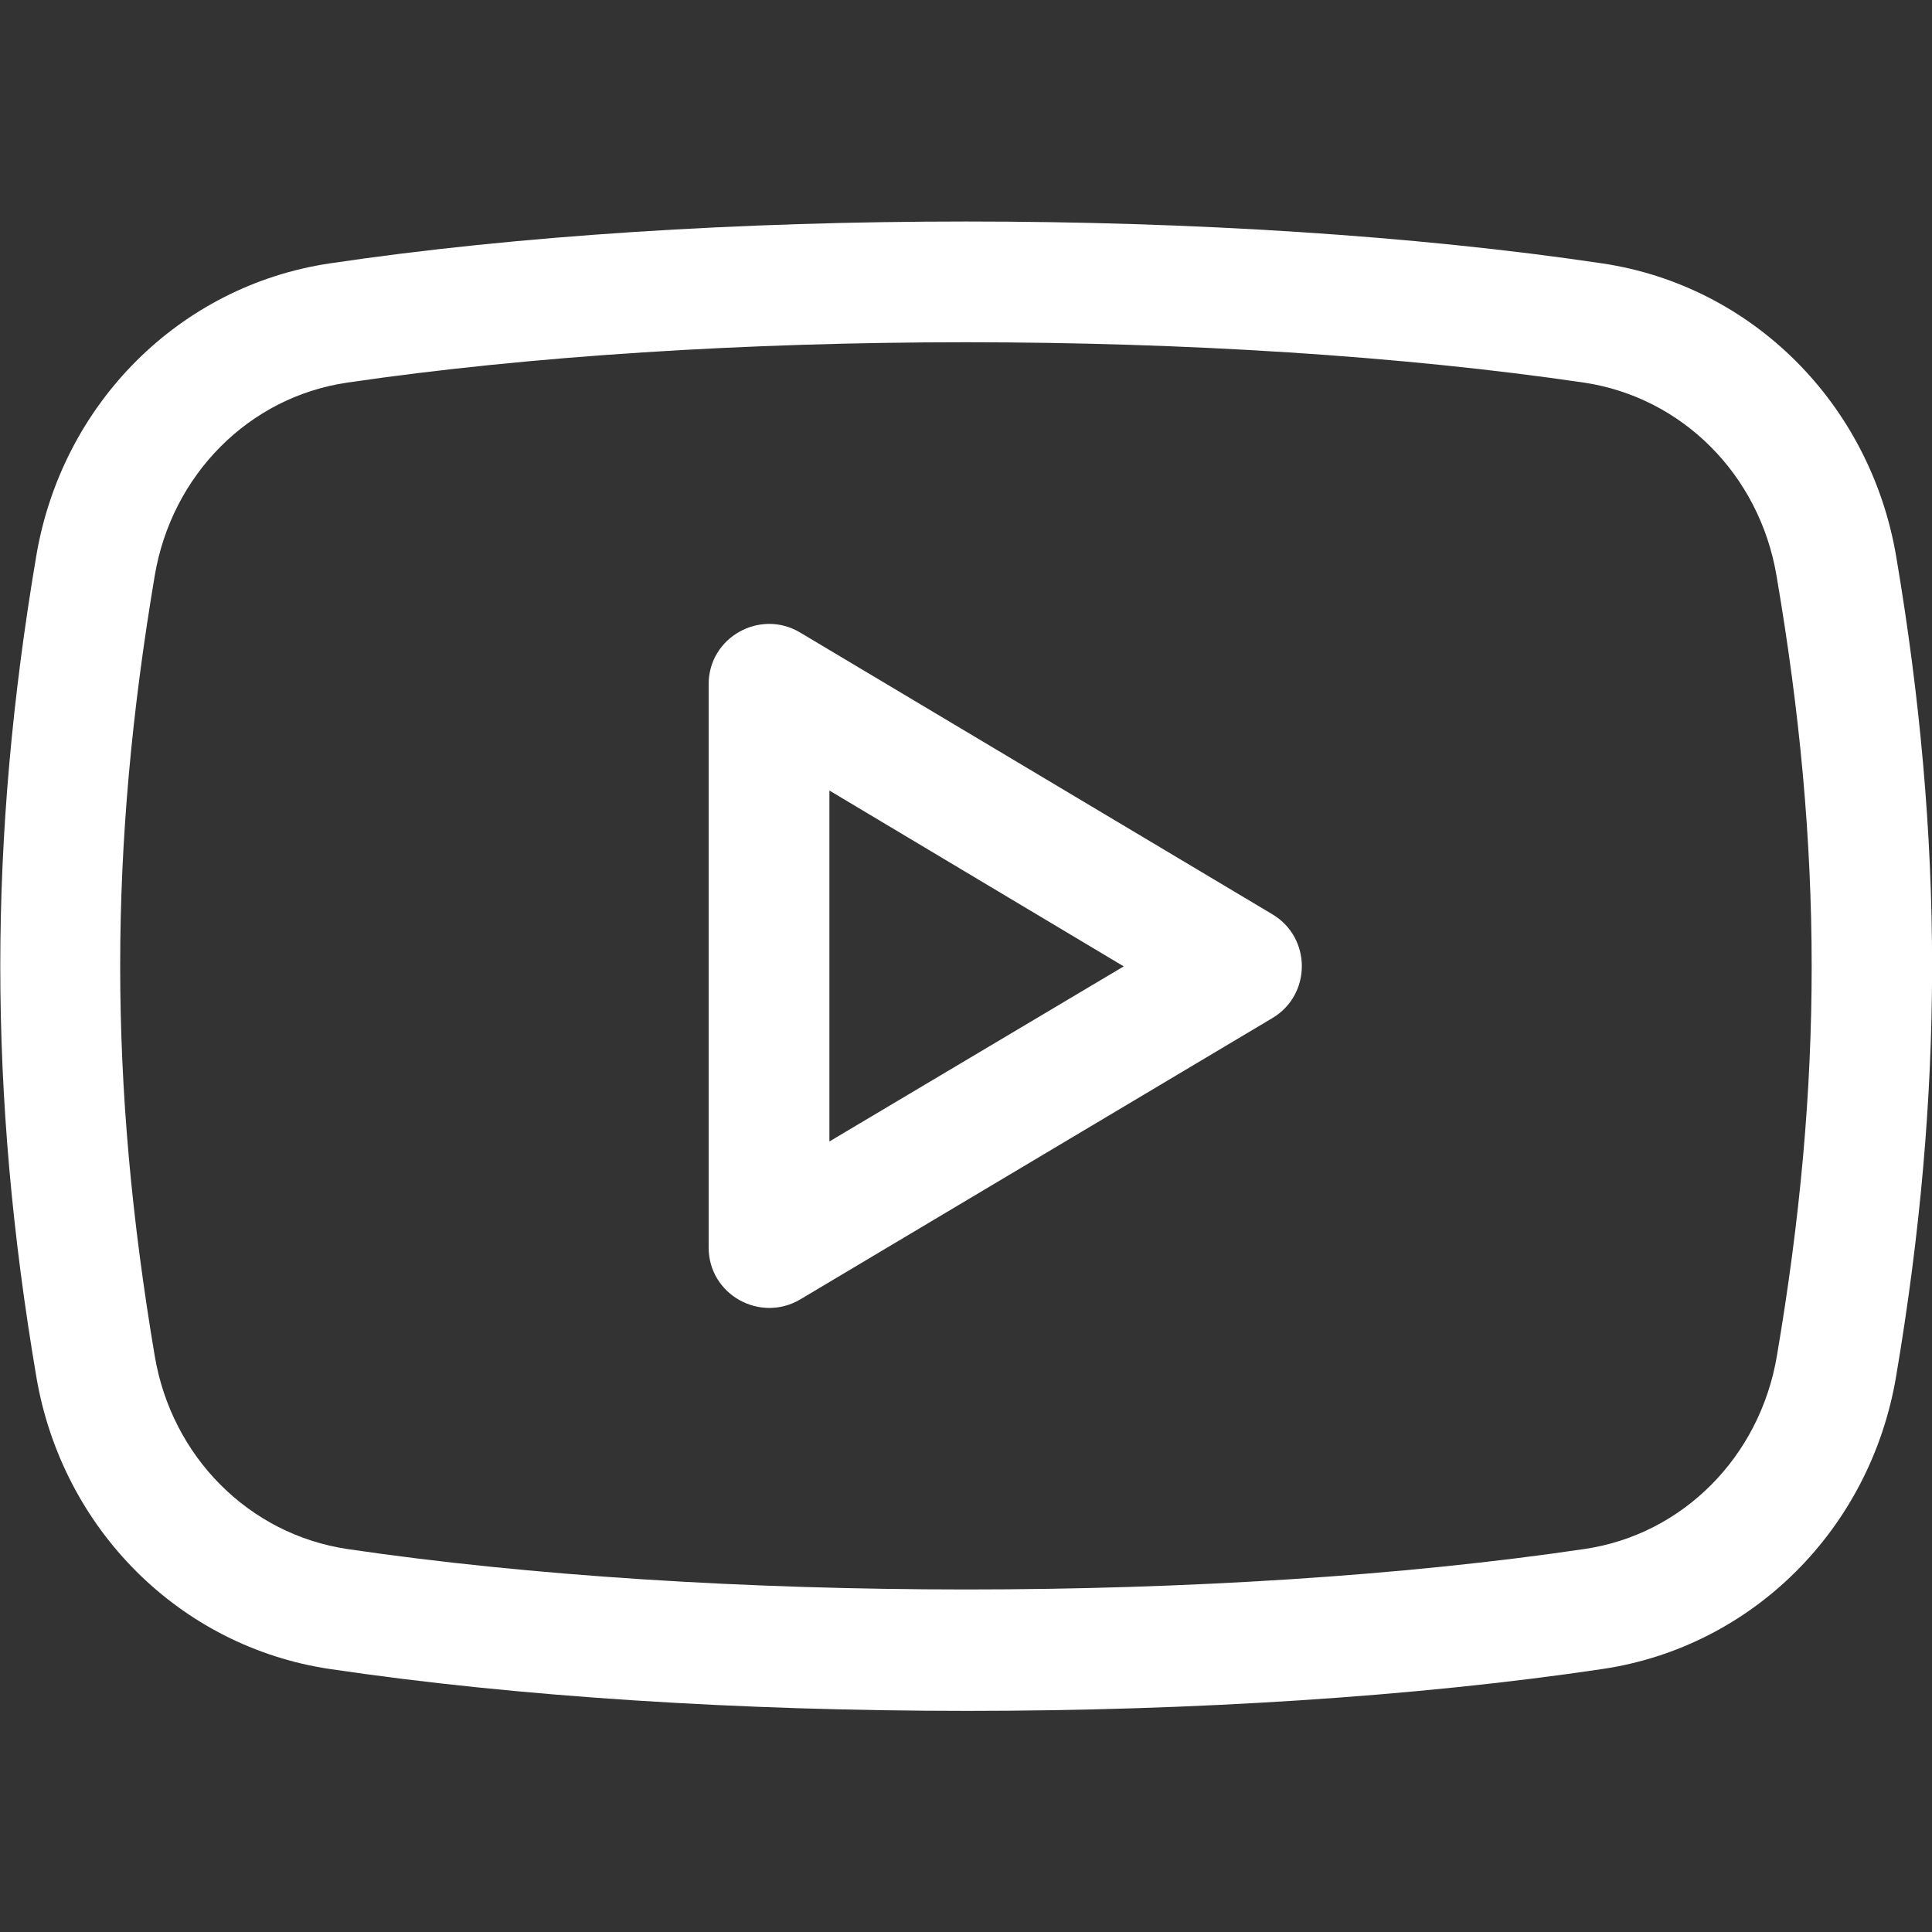
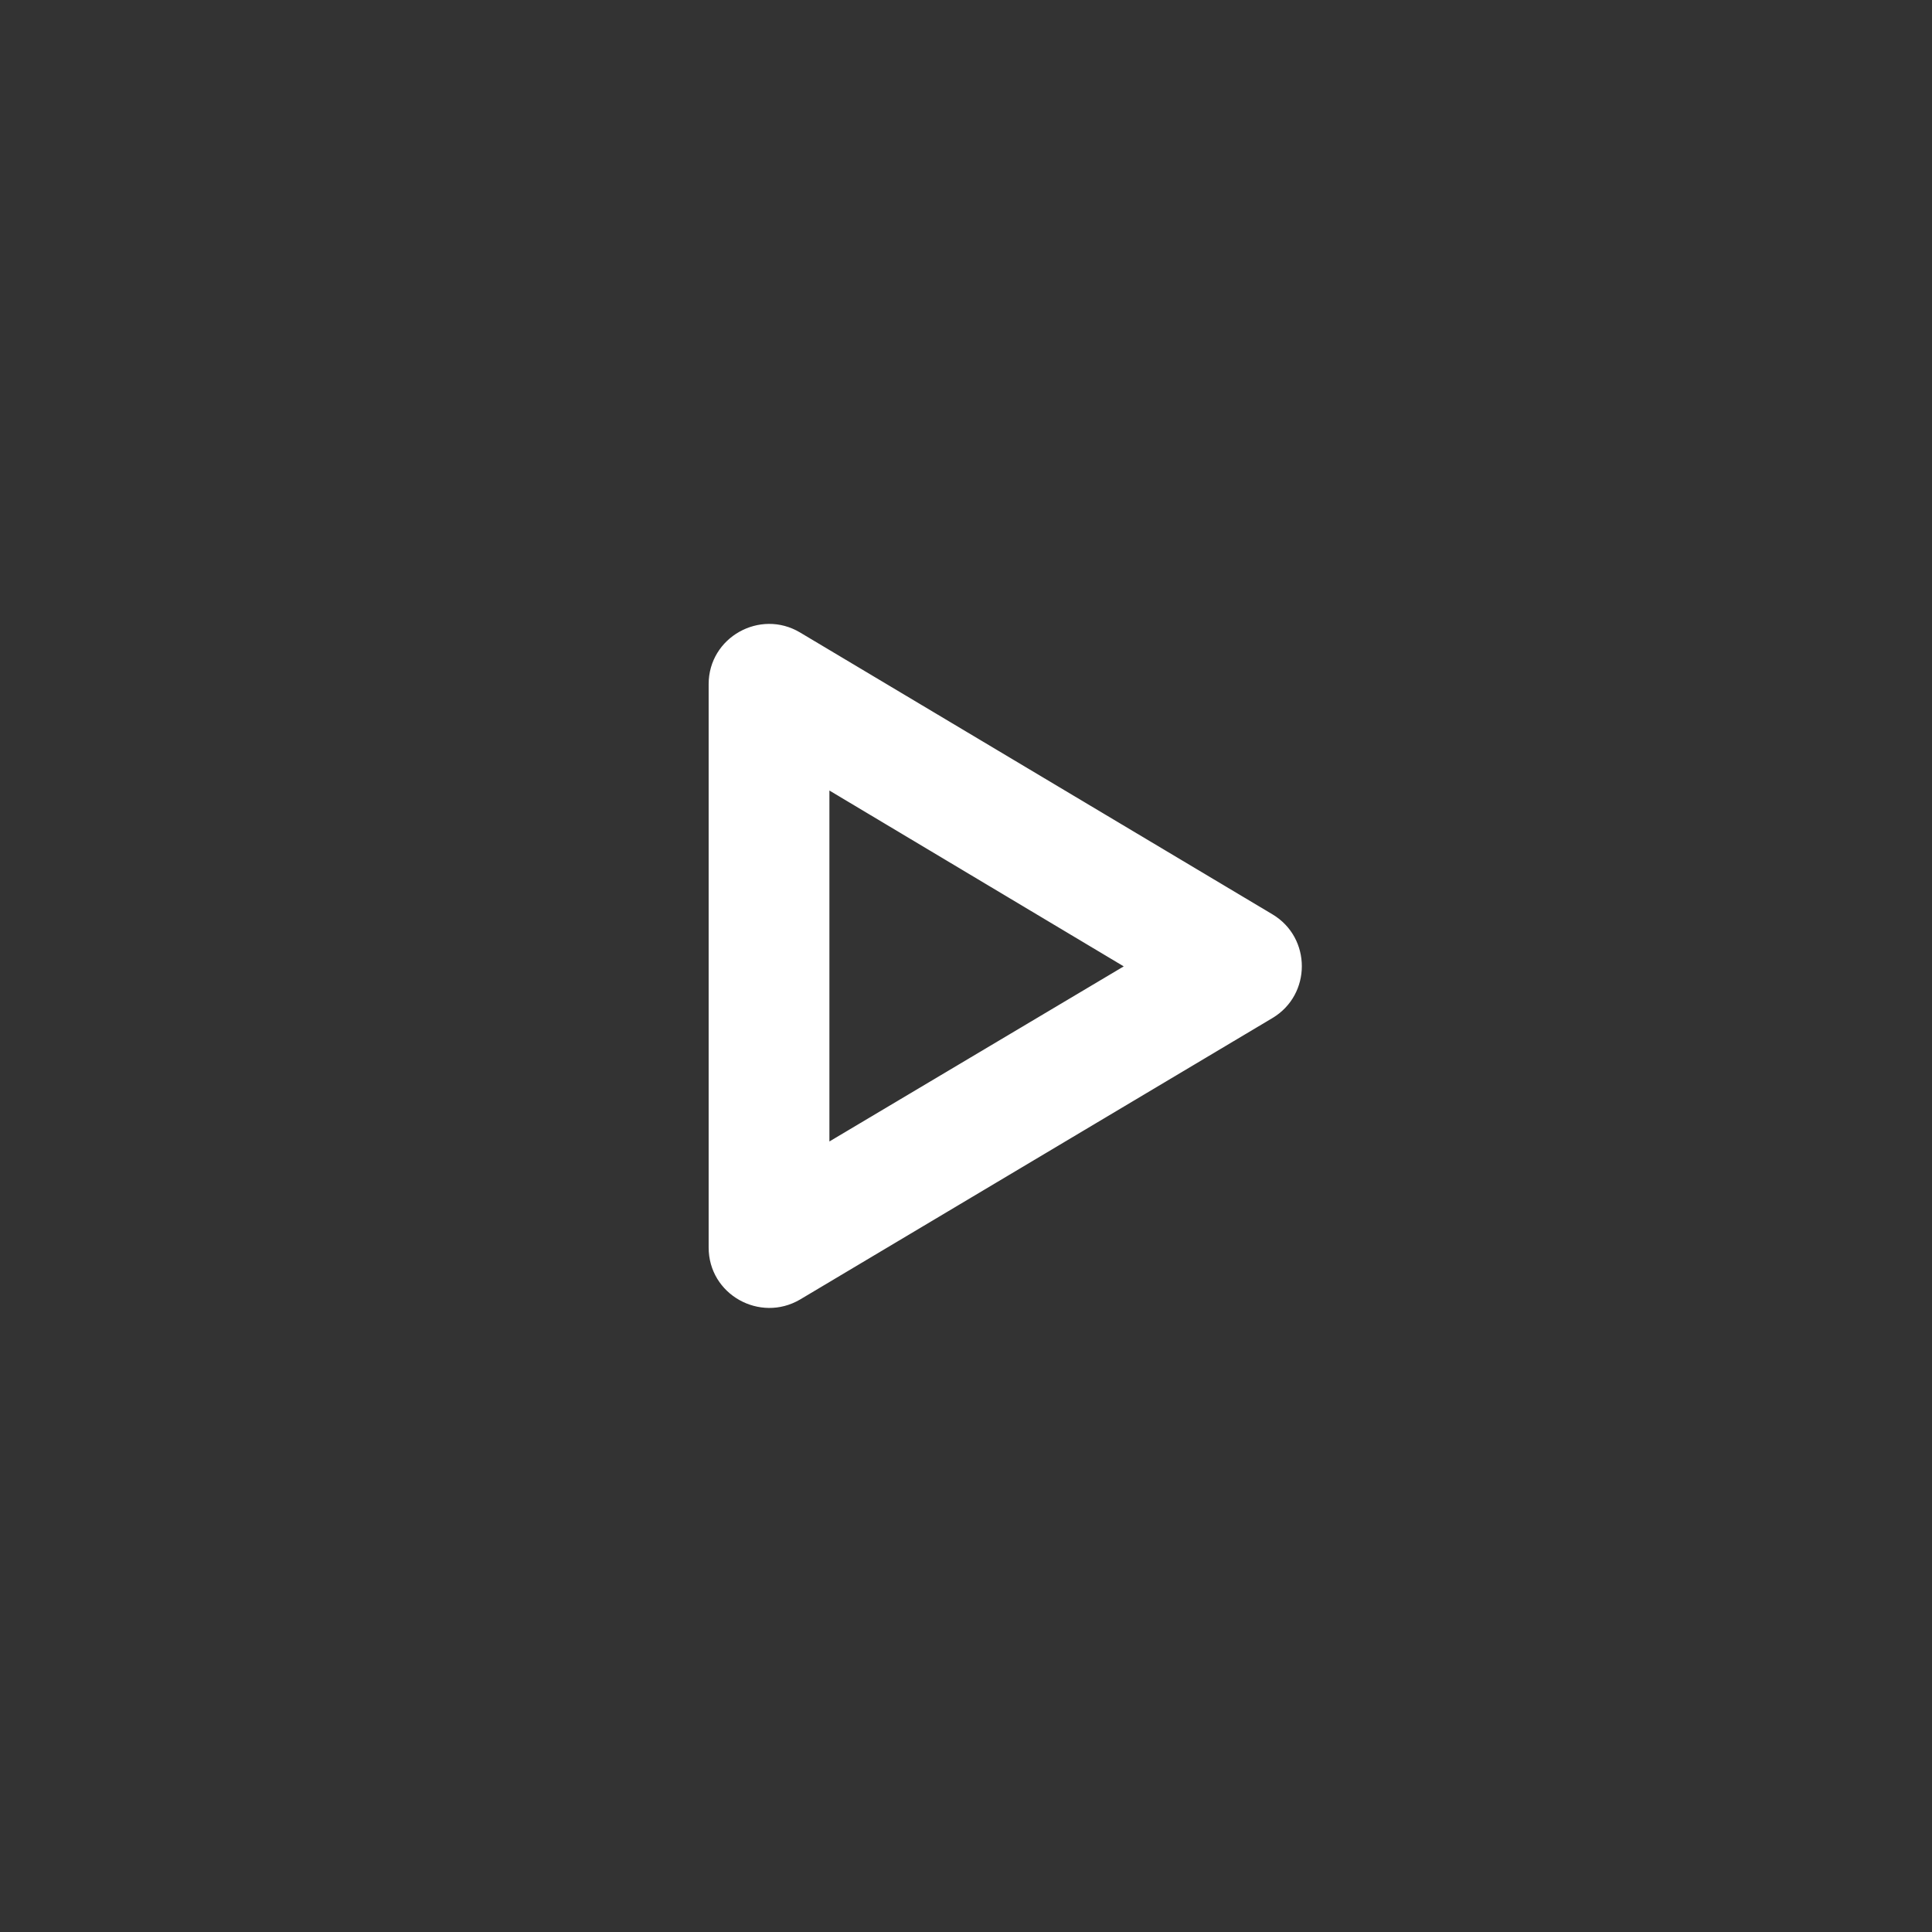
<svg xmlns="http://www.w3.org/2000/svg" version="1.1" id="regular" x="0px" y="0px" viewBox="0 0 512 512" style="enable-background:new 0 0 512 512;" xml:space="preserve">
  <rect x="0" y="0" width="512" height="512" fill="#333333" stroke="none" />
  <style type="text/css">
	.st0{fill:#FFFFFF;}
</style>
  <path class="st0" d="M212,167.6c-10.6-6.3-24.2,1.3-24.2,13.7v149.3c0,12.5,13.6,20,24.2,13.8l125.2-74.6c10.4-6.2,10.4-21.3,0-27.5  L212,167.6z M219.8,302.5v-93l78,46.6L219.8,302.5z" />
-   <path class="st0" d="M424.6,69.8C325.4,55,186.7,55,87.4,69.8c-39.7,5.9-71,37.1-77.8,77.6c-12.7,75.2-12.7,142.2,0,217.3  c6.8,40.5,38.1,71.7,77.8,77.6c49.7,7.4,109.3,11.1,168.9,11.1c59.4,0,118.8-3.7,168.4-11.1c39.7-5.9,71-37.1,77.8-77.6  c12.7-75.2,12.7-142.2,0-217.3C495.6,106.9,464.3,75.7,424.6,69.8L424.6,69.8z M470.9,359.3c-4.5,26.8-25,47.4-51,51.2  c-96.4,14.3-231.2,14.3-327.9,0c-26-3.9-46.5-24.4-51-51.2c-12.2-72.4-12.2-134.2,0-206.7c4.5-26.8,25-47.4,51-51.2  c48.3-7.1,106.1-10.7,163.9-10.7c57.8,0,115.7,3.6,163.9,10.7c26,3.9,46.5,24.4,51,51.2C483.2,225.1,483.2,286.9,470.9,359.3  L470.9,359.3z" />
</svg>